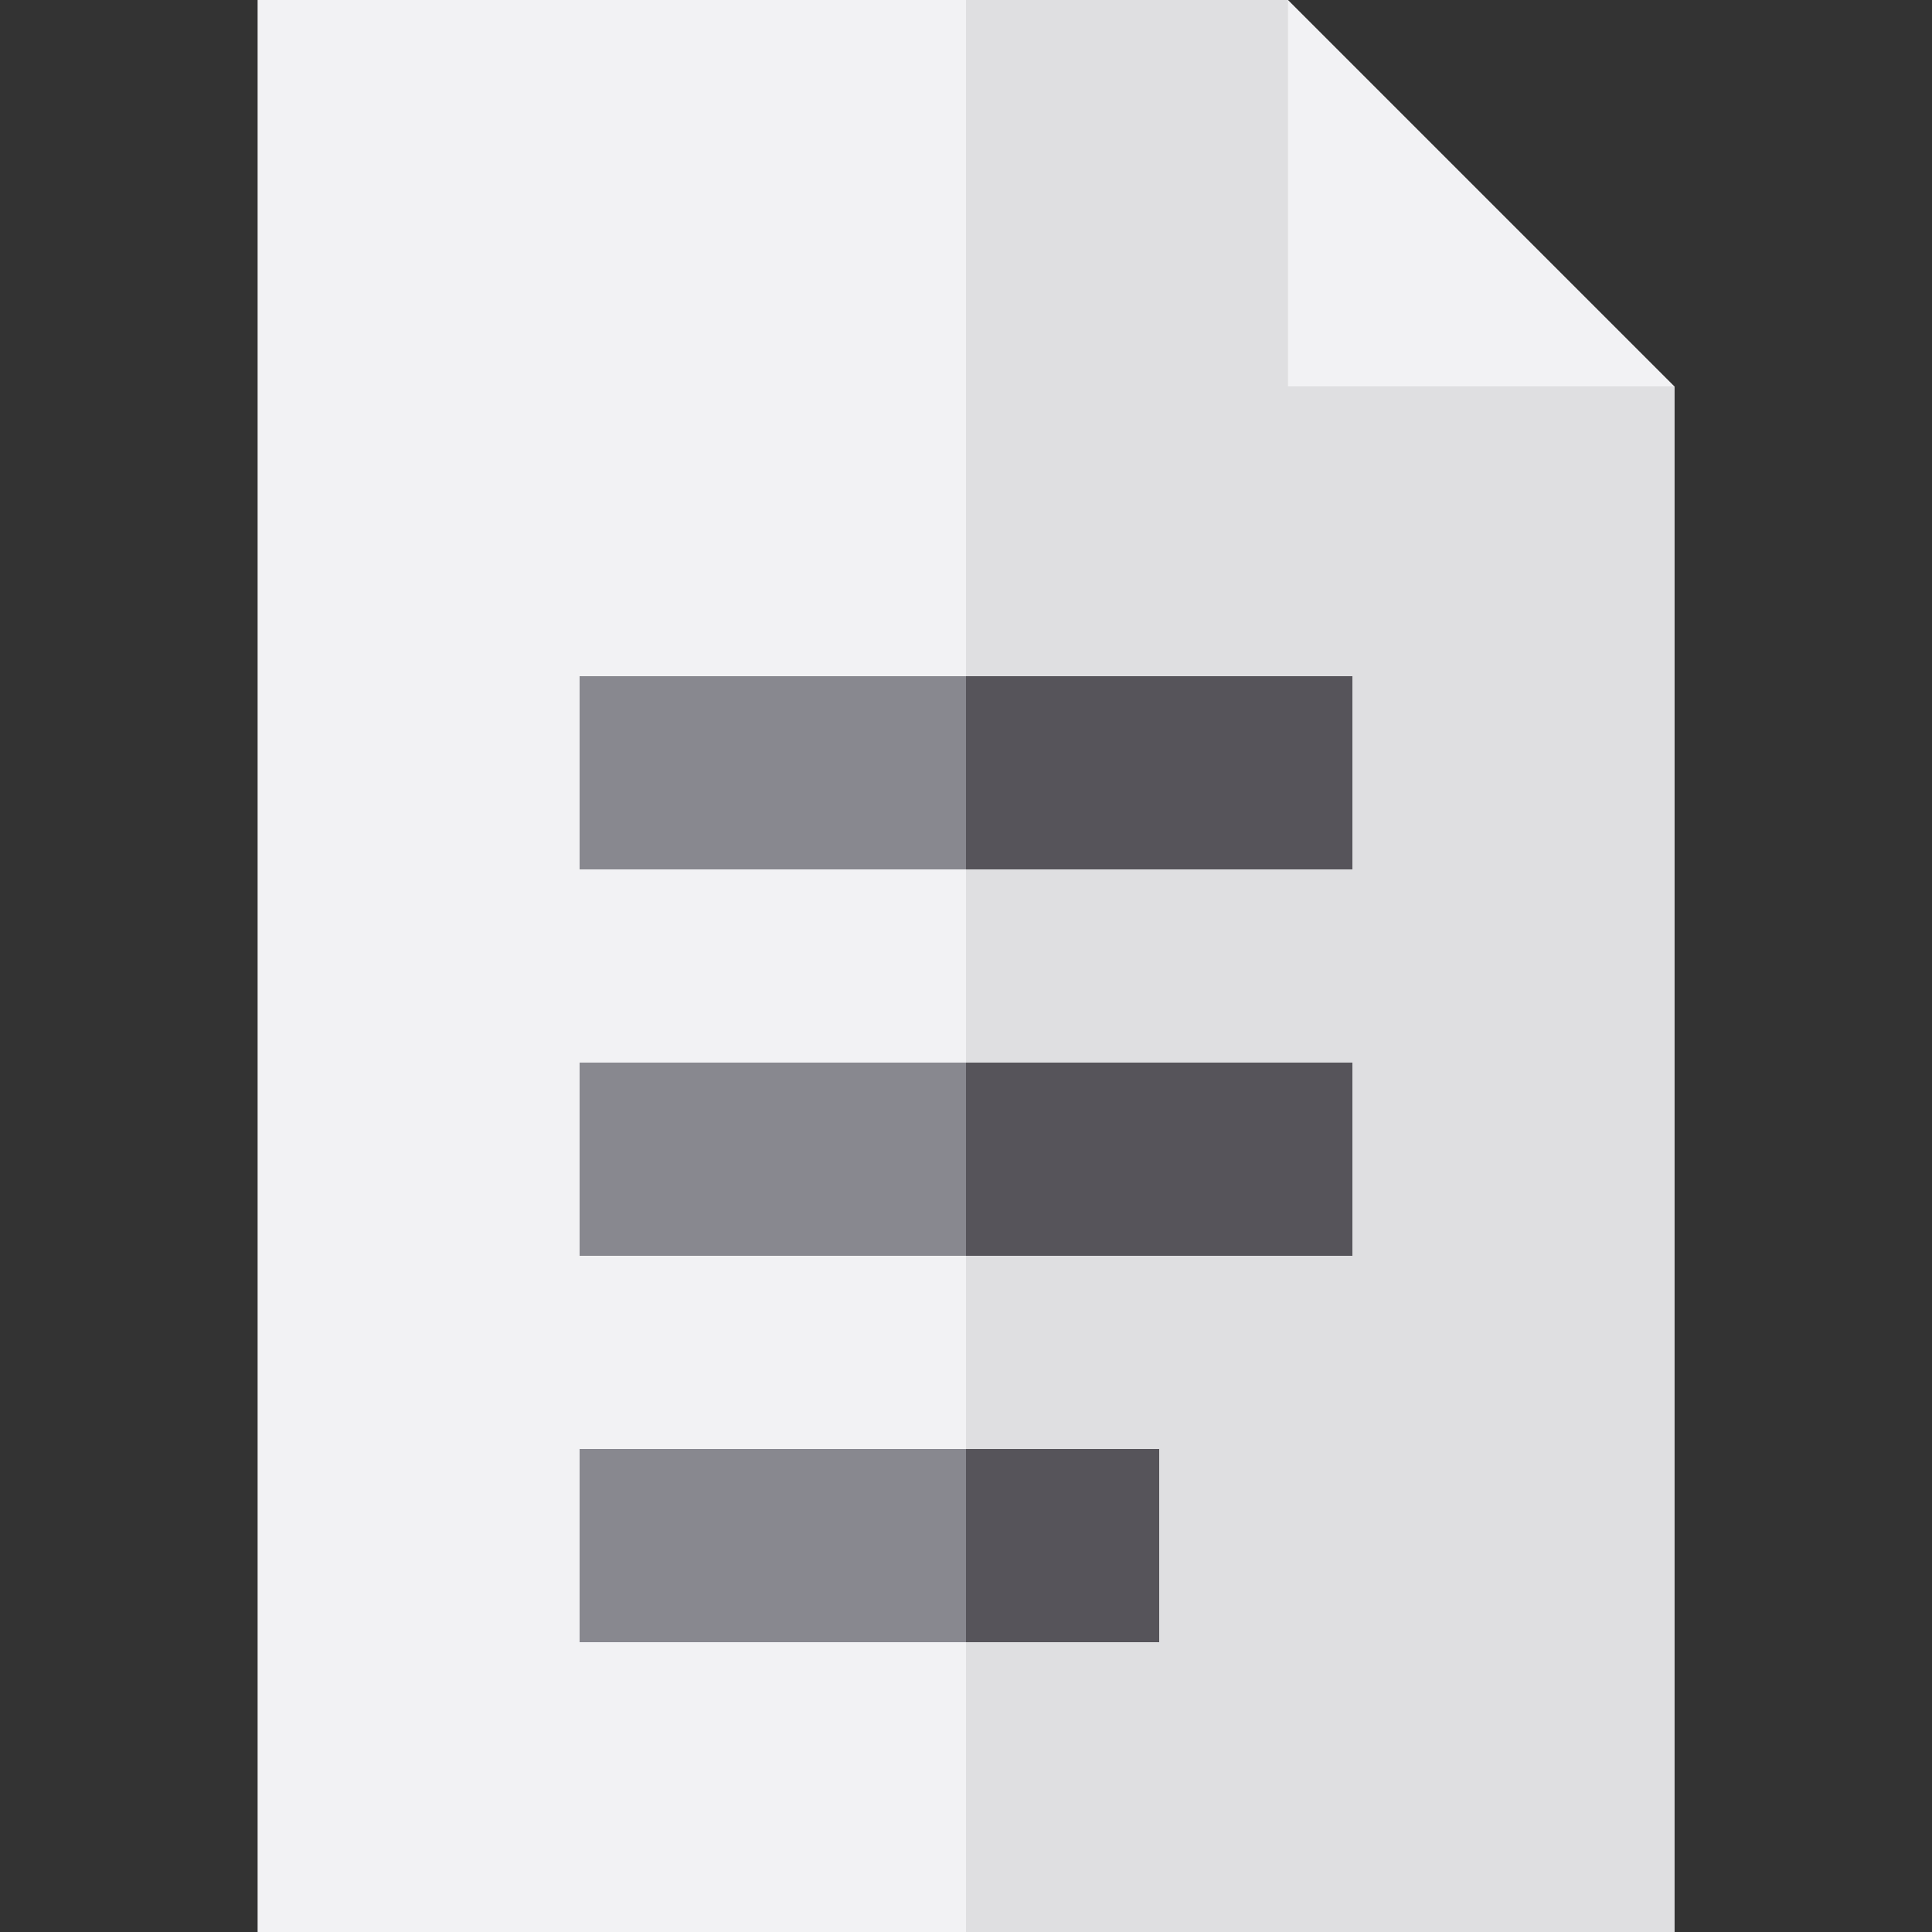
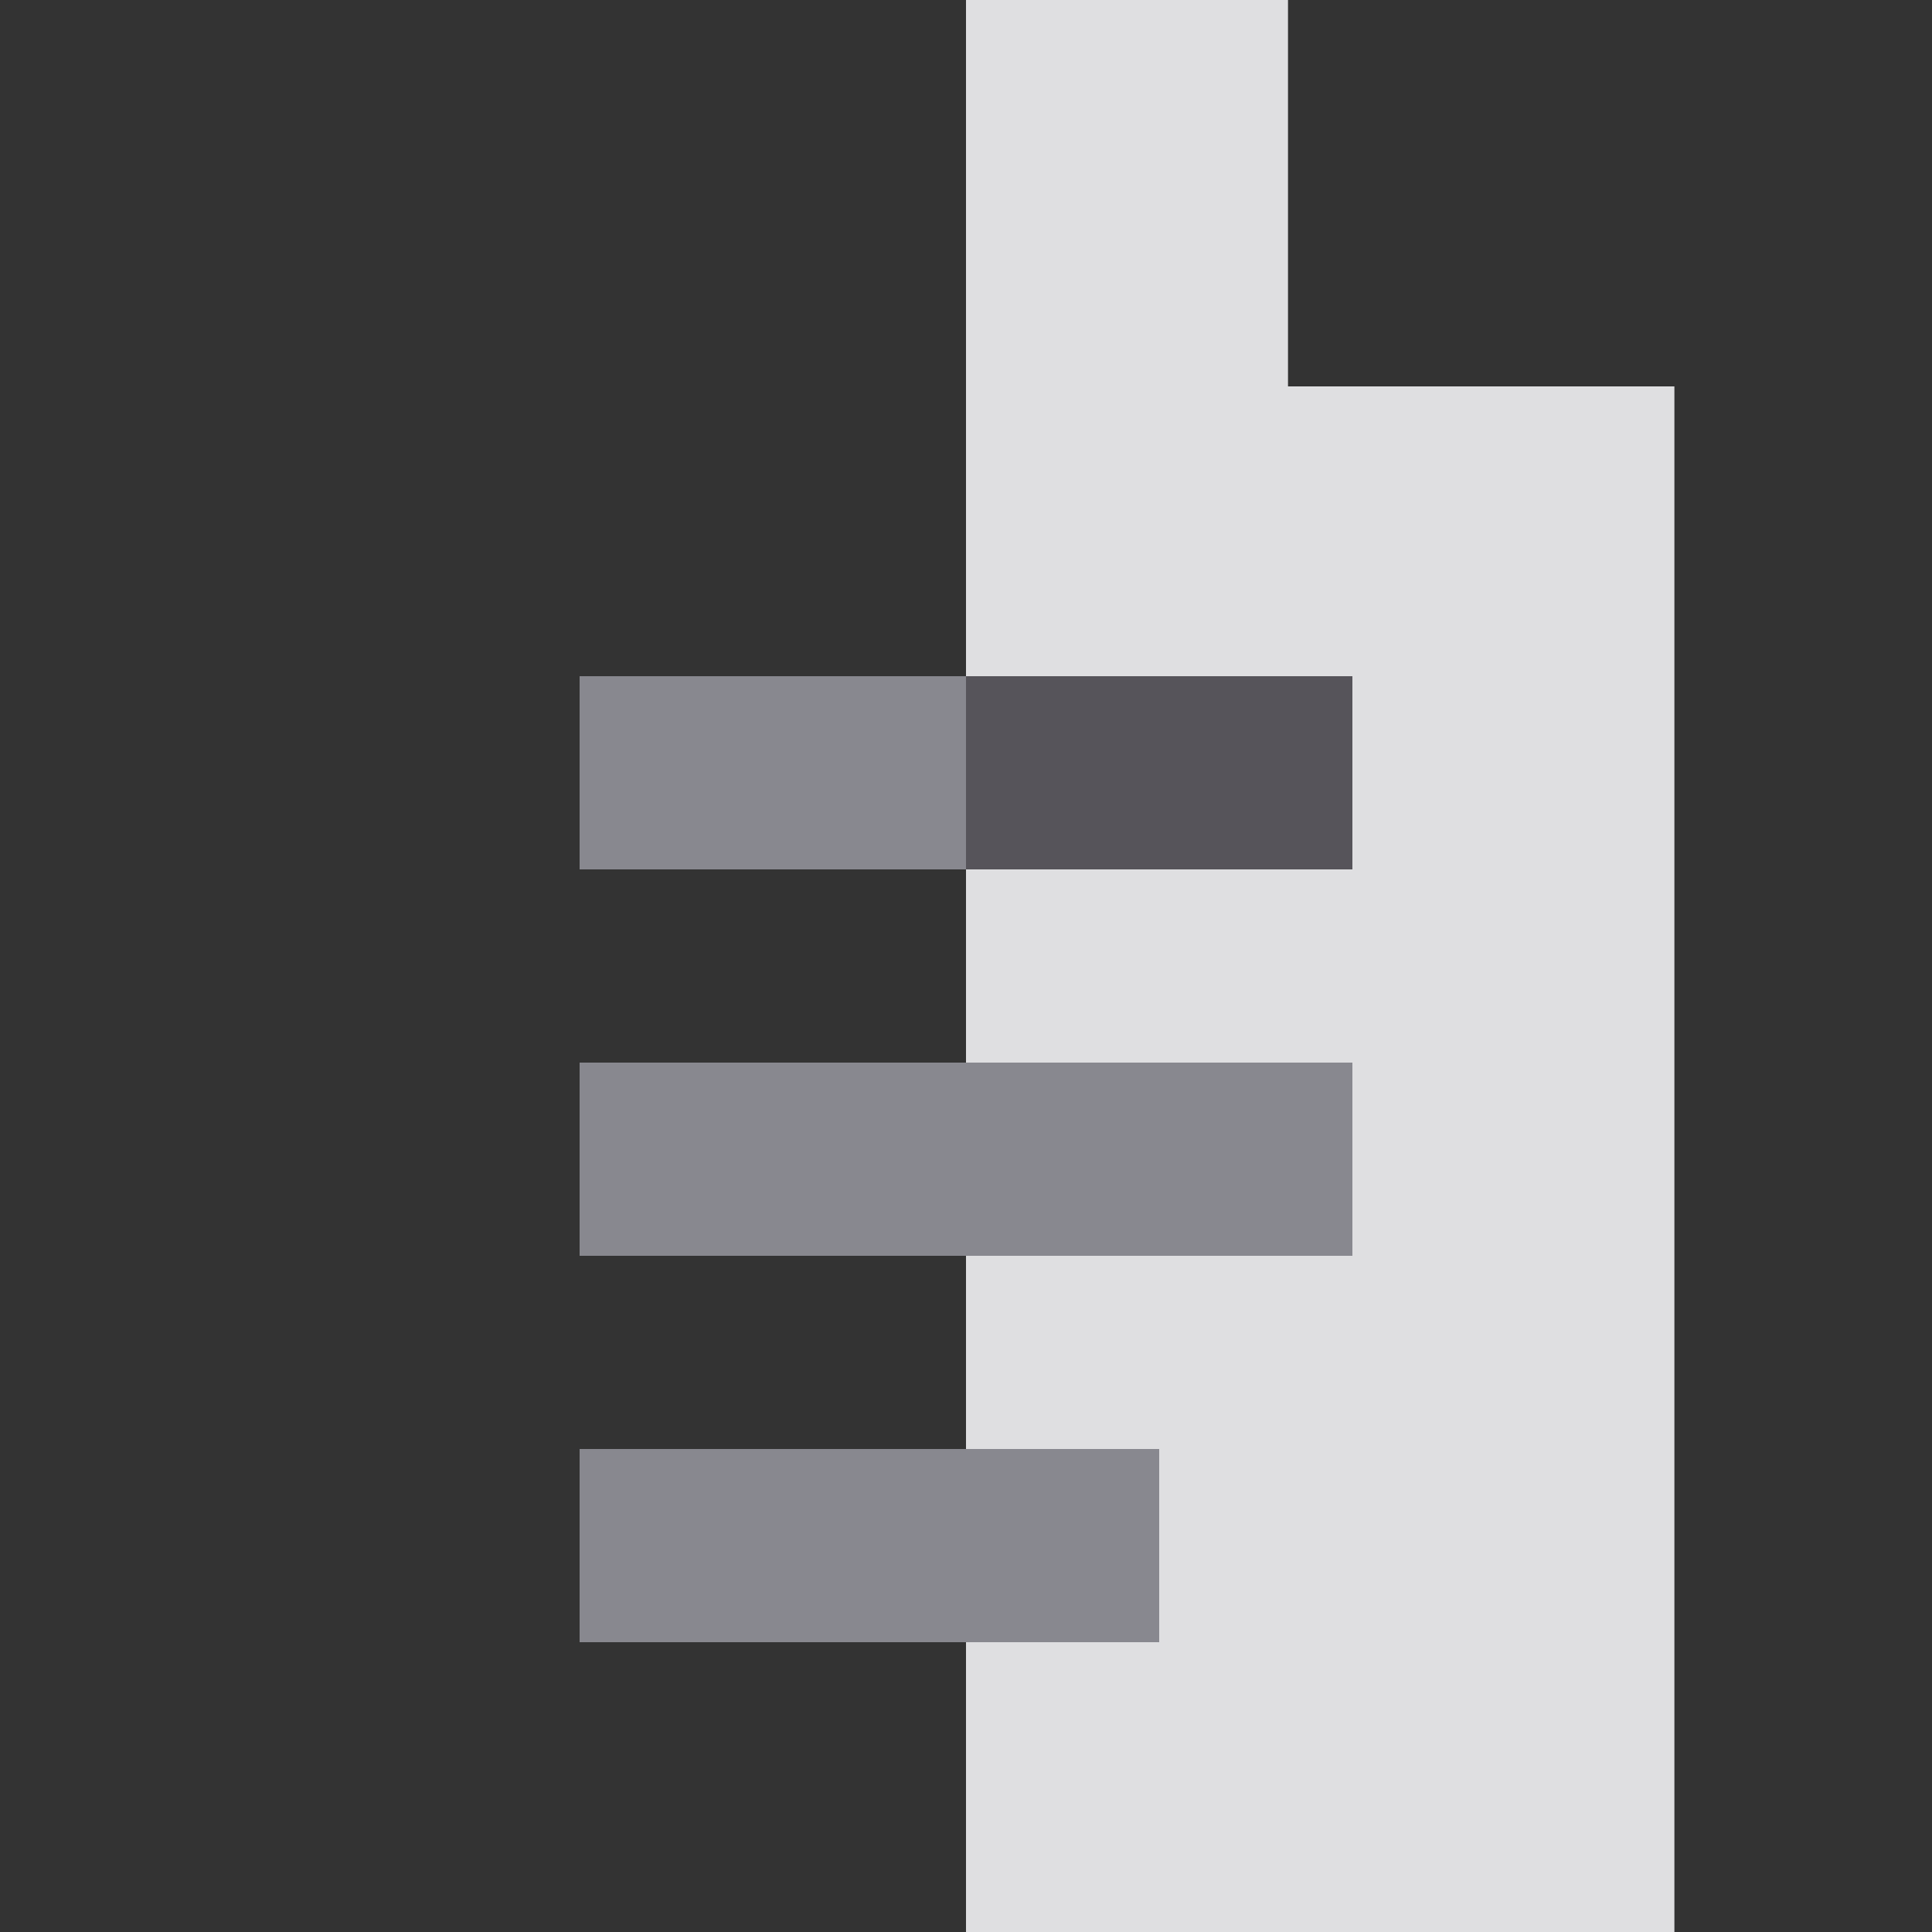
<svg xmlns="http://www.w3.org/2000/svg" version="1.1" id="Layer_1" viewBox="0 0 512 512" xml:space="preserve">
  <rect x="0" y="0" width="512" height="512" fill="#333333" stroke="none" />
-   <polygon style="fill:#F2F2F4;" points="341.333,0 68.267,0 68.267,512 443.733,512 443.733,102.4 " />
  <polygon style="fill:#DFDFE1;" points="341.333,102.4 341.333,0 256,0 256,512 443.733,512 443.733,102.4 " />
  <g>
    <rect x="153.6" y="179.2" style="fill:#88888F;" width="204.8" height="51.2" />
    <rect x="153.6" y="281.6" style="fill:#88888F;" width="204.8" height="51.2" />
    <rect x="153.6" y="384" style="fill:#88888F;" width="153.6" height="51.2" />
  </g>
  <g>
    <rect x="256" y="179.2" style="fill:#56545A;" width="102.4" height="51.2" />
-     <rect x="256" y="281.6" style="fill:#56545A;" width="102.4" height="51.2" />
-     <rect x="256" y="384" style="fill:#56545A;" width="51.2" height="51.2" />
  </g>
</svg>